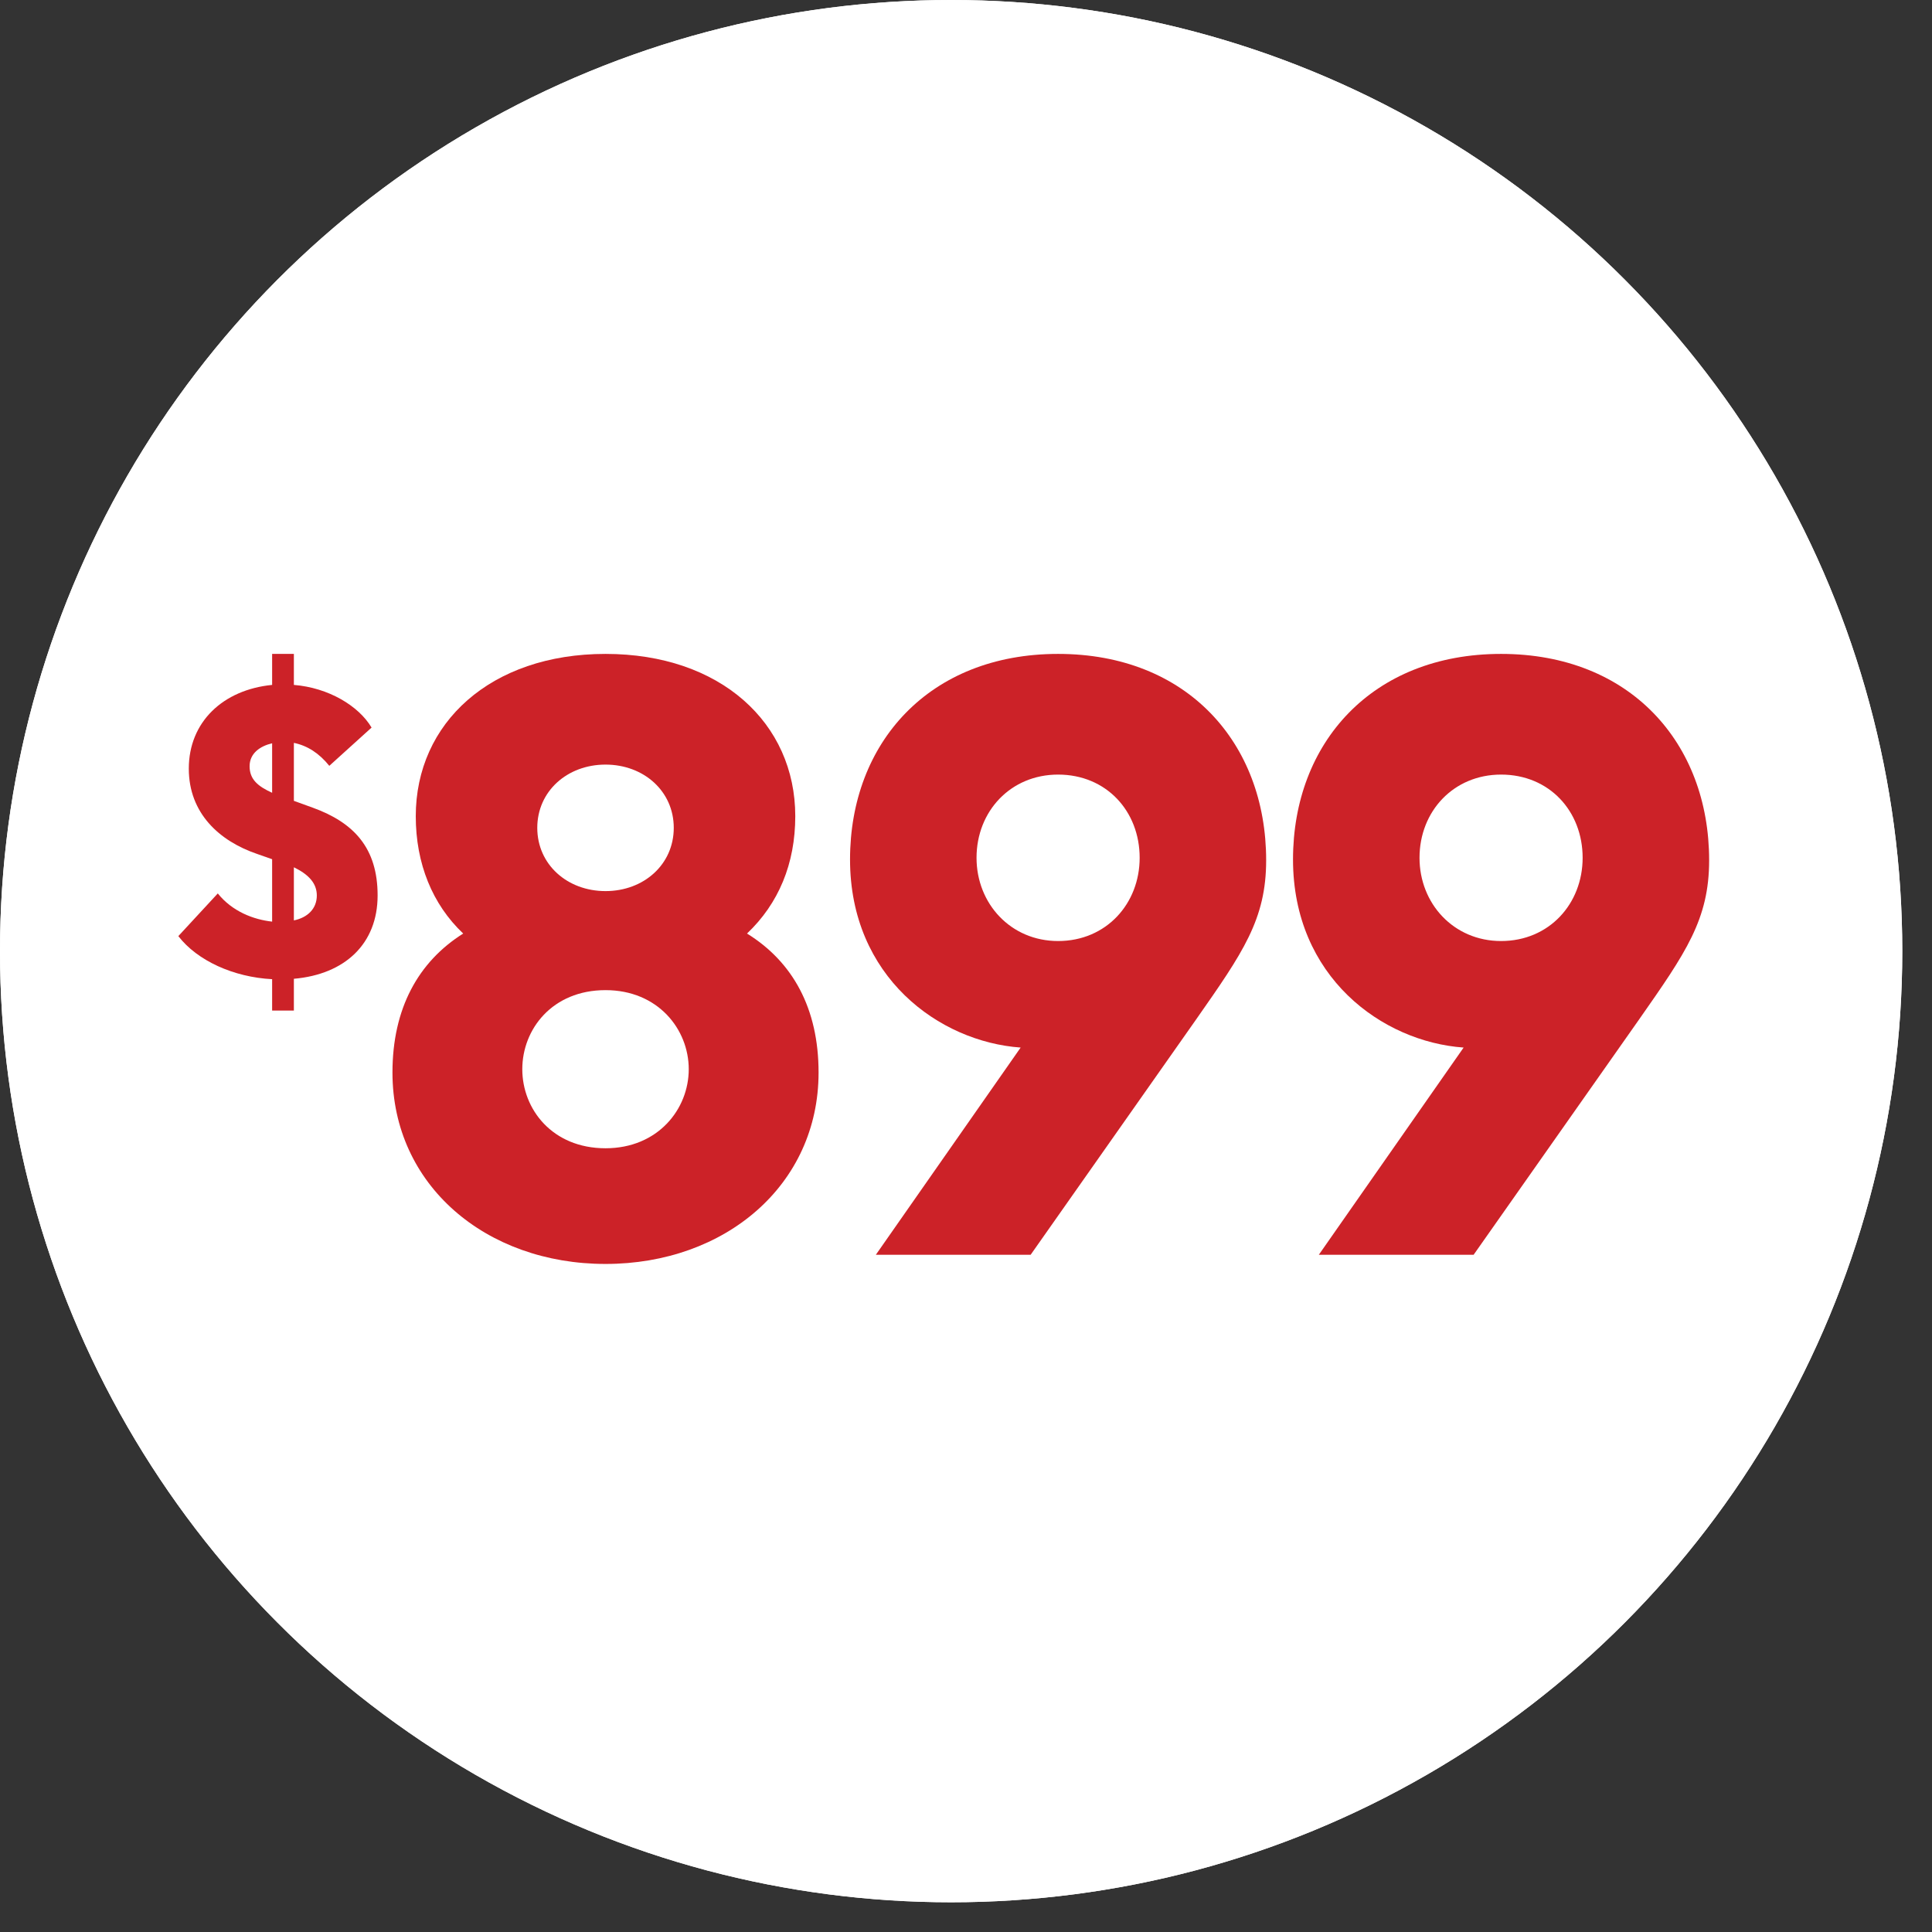
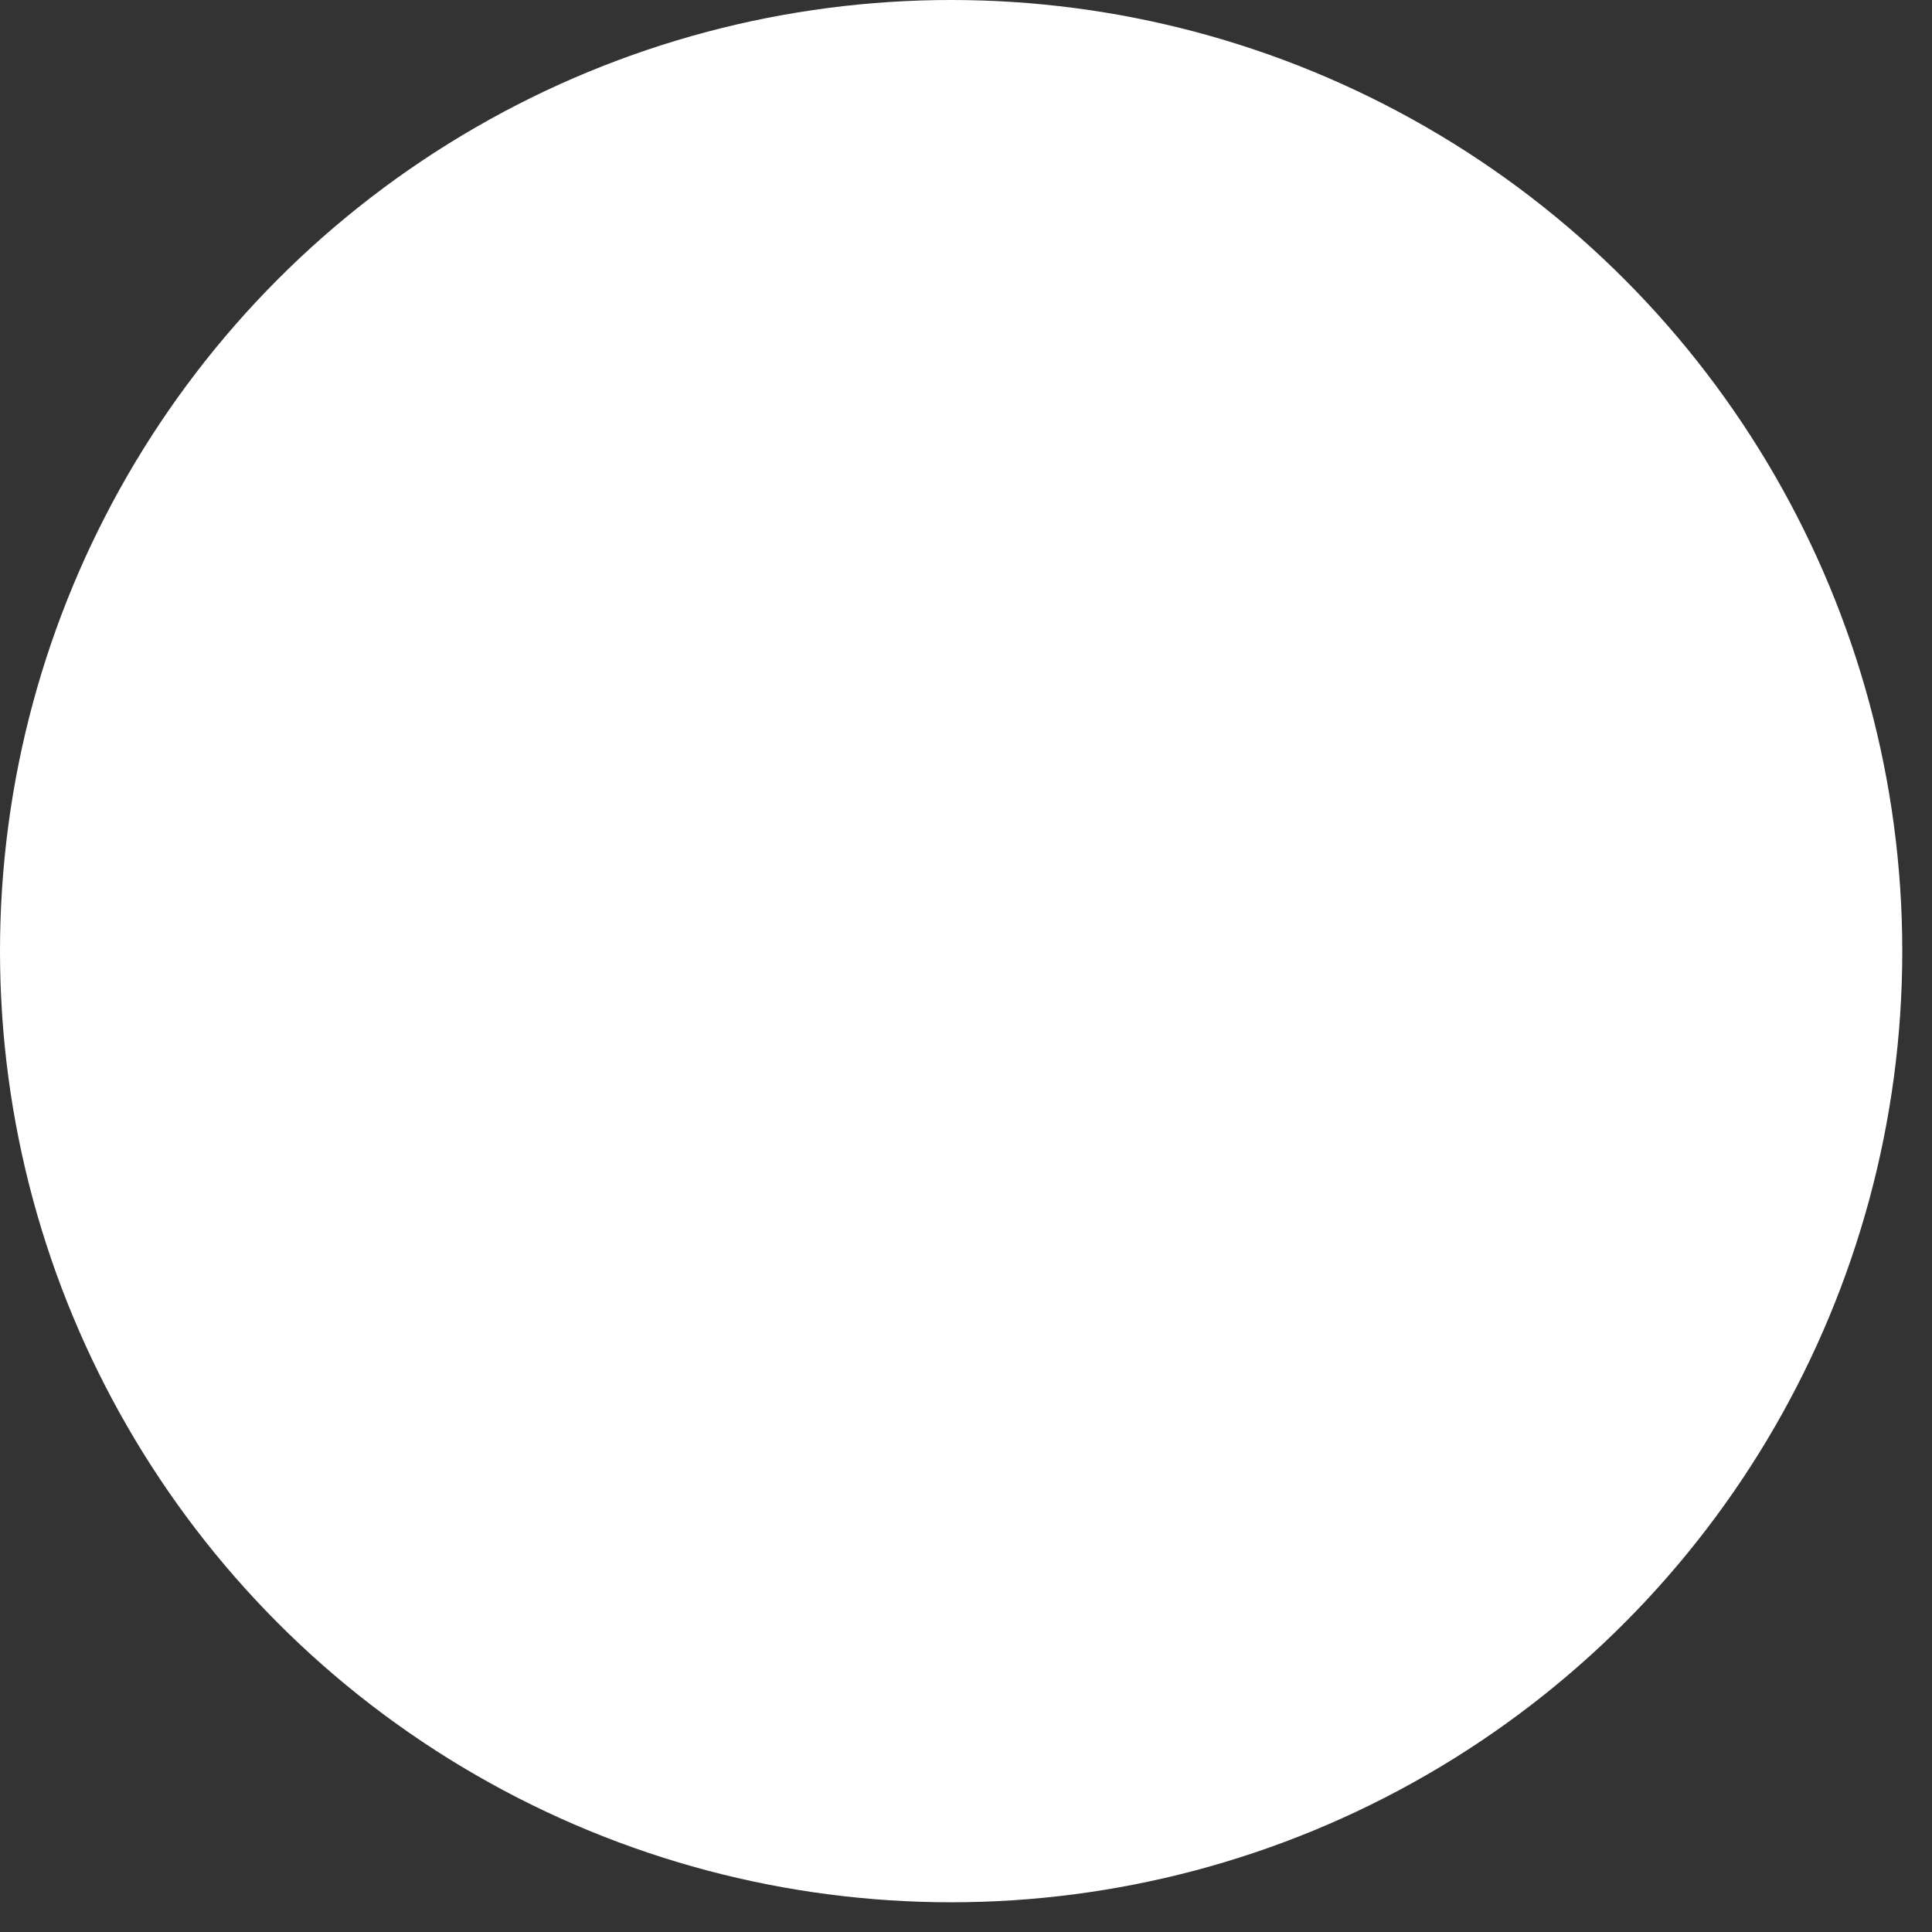
<svg xmlns="http://www.w3.org/2000/svg" width="130" height="130" viewBox="0 0 130 130" fill="none">
  <rect x="0" y="0" width="130" height="130" fill="#333333" stroke="none" />
  <circle cx="64" cy="64" r="64" fill="white" />
-   <circle cx="64" cy="64" r="64" fill="white" />
-   <path d="M18.311 68V65.887C15.711 65.752 13.273 64.641 12 62.989L14.655 60.117C15.63 61.336 17.066 61.878 18.311 62.014V57.815L17.309 57.463C14.763 56.596 12.704 54.727 12.704 51.72C12.704 48.578 15.007 46.411 18.311 46.086V44H19.774V46.086C22.104 46.275 24.135 47.494 25.002 48.957L22.158 51.531C21.481 50.691 20.695 50.176 19.774 49.986V53.887L21.047 54.348C23.81 55.35 25.409 57.056 25.409 60.253C25.409 63.503 23.214 65.562 19.774 65.86V68H18.311ZM16.795 51.558C16.795 52.452 17.363 52.912 18.311 53.345V50.014C17.499 50.203 16.795 50.691 16.795 51.558ZM21.318 60.253C21.318 59.44 20.776 58.844 19.774 58.357V61.932C20.695 61.743 21.318 61.147 21.318 60.253Z" fill="#CC2228" />
-   <path d="M88.74 84.432L98.484 70.488C92.996 70.096 87.004 65.728 87.004 57.832C87.004 49.992 92.324 44 101.004 44C109.684 44 115.004 49.992 115.004 57.888C115.004 61.864 113.436 64.104 110.3 68.584L99.156 84.432H88.74ZM101.004 63.32C104.252 63.32 106.492 60.8 106.492 57.72C106.492 54.584 104.252 52.12 101.004 52.12C97.812 52.12 95.516 54.584 95.516 57.72C95.516 60.8 97.812 63.32 101.004 63.32Z" fill="#CC2228" />
-   <path d="M58.933 84.432L68.677 70.488C63.189 70.096 57.197 65.728 57.197 57.832C57.197 49.992 62.517 44 71.197 44C79.877 44 85.197 49.992 85.197 57.888C85.197 61.864 83.629 64.104 80.493 68.584L69.349 84.432H58.933ZM71.197 63.32C74.445 63.32 76.685 60.8 76.685 57.72C76.685 54.584 74.445 52.12 71.197 52.12C68.005 52.12 65.709 54.584 65.709 57.72C65.709 60.8 68.005 63.32 71.197 63.32Z" fill="#CC2228" />
-   <path d="M40.744 85.048C32.68 85.048 26.408 79.728 26.408 72.168C26.408 67.856 28.144 64.72 31.168 62.816C29.096 60.856 27.976 58.112 27.976 54.92C27.976 48.648 33.016 44 40.744 44C48.472 44 53.512 48.648 53.512 54.92C53.512 58.112 52.392 60.8 50.264 62.816C53.344 64.72 55.08 67.856 55.08 72.168C55.08 79.728 48.808 85.048 40.744 85.048ZM40.744 59.96C43.32 59.96 45.336 58.168 45.336 55.704C45.336 53.24 43.32 51.448 40.744 51.448C38.168 51.448 36.152 53.24 36.152 55.704C36.152 58.168 38.168 59.96 40.744 59.96ZM40.744 77.264C44.272 77.264 46.344 74.632 46.344 71.944C46.344 69.256 44.272 66.624 40.744 66.624C37.16 66.624 35.144 69.256 35.144 71.944C35.144 74.632 37.16 77.264 40.744 77.264Z" fill="#CC2228" />
</svg>